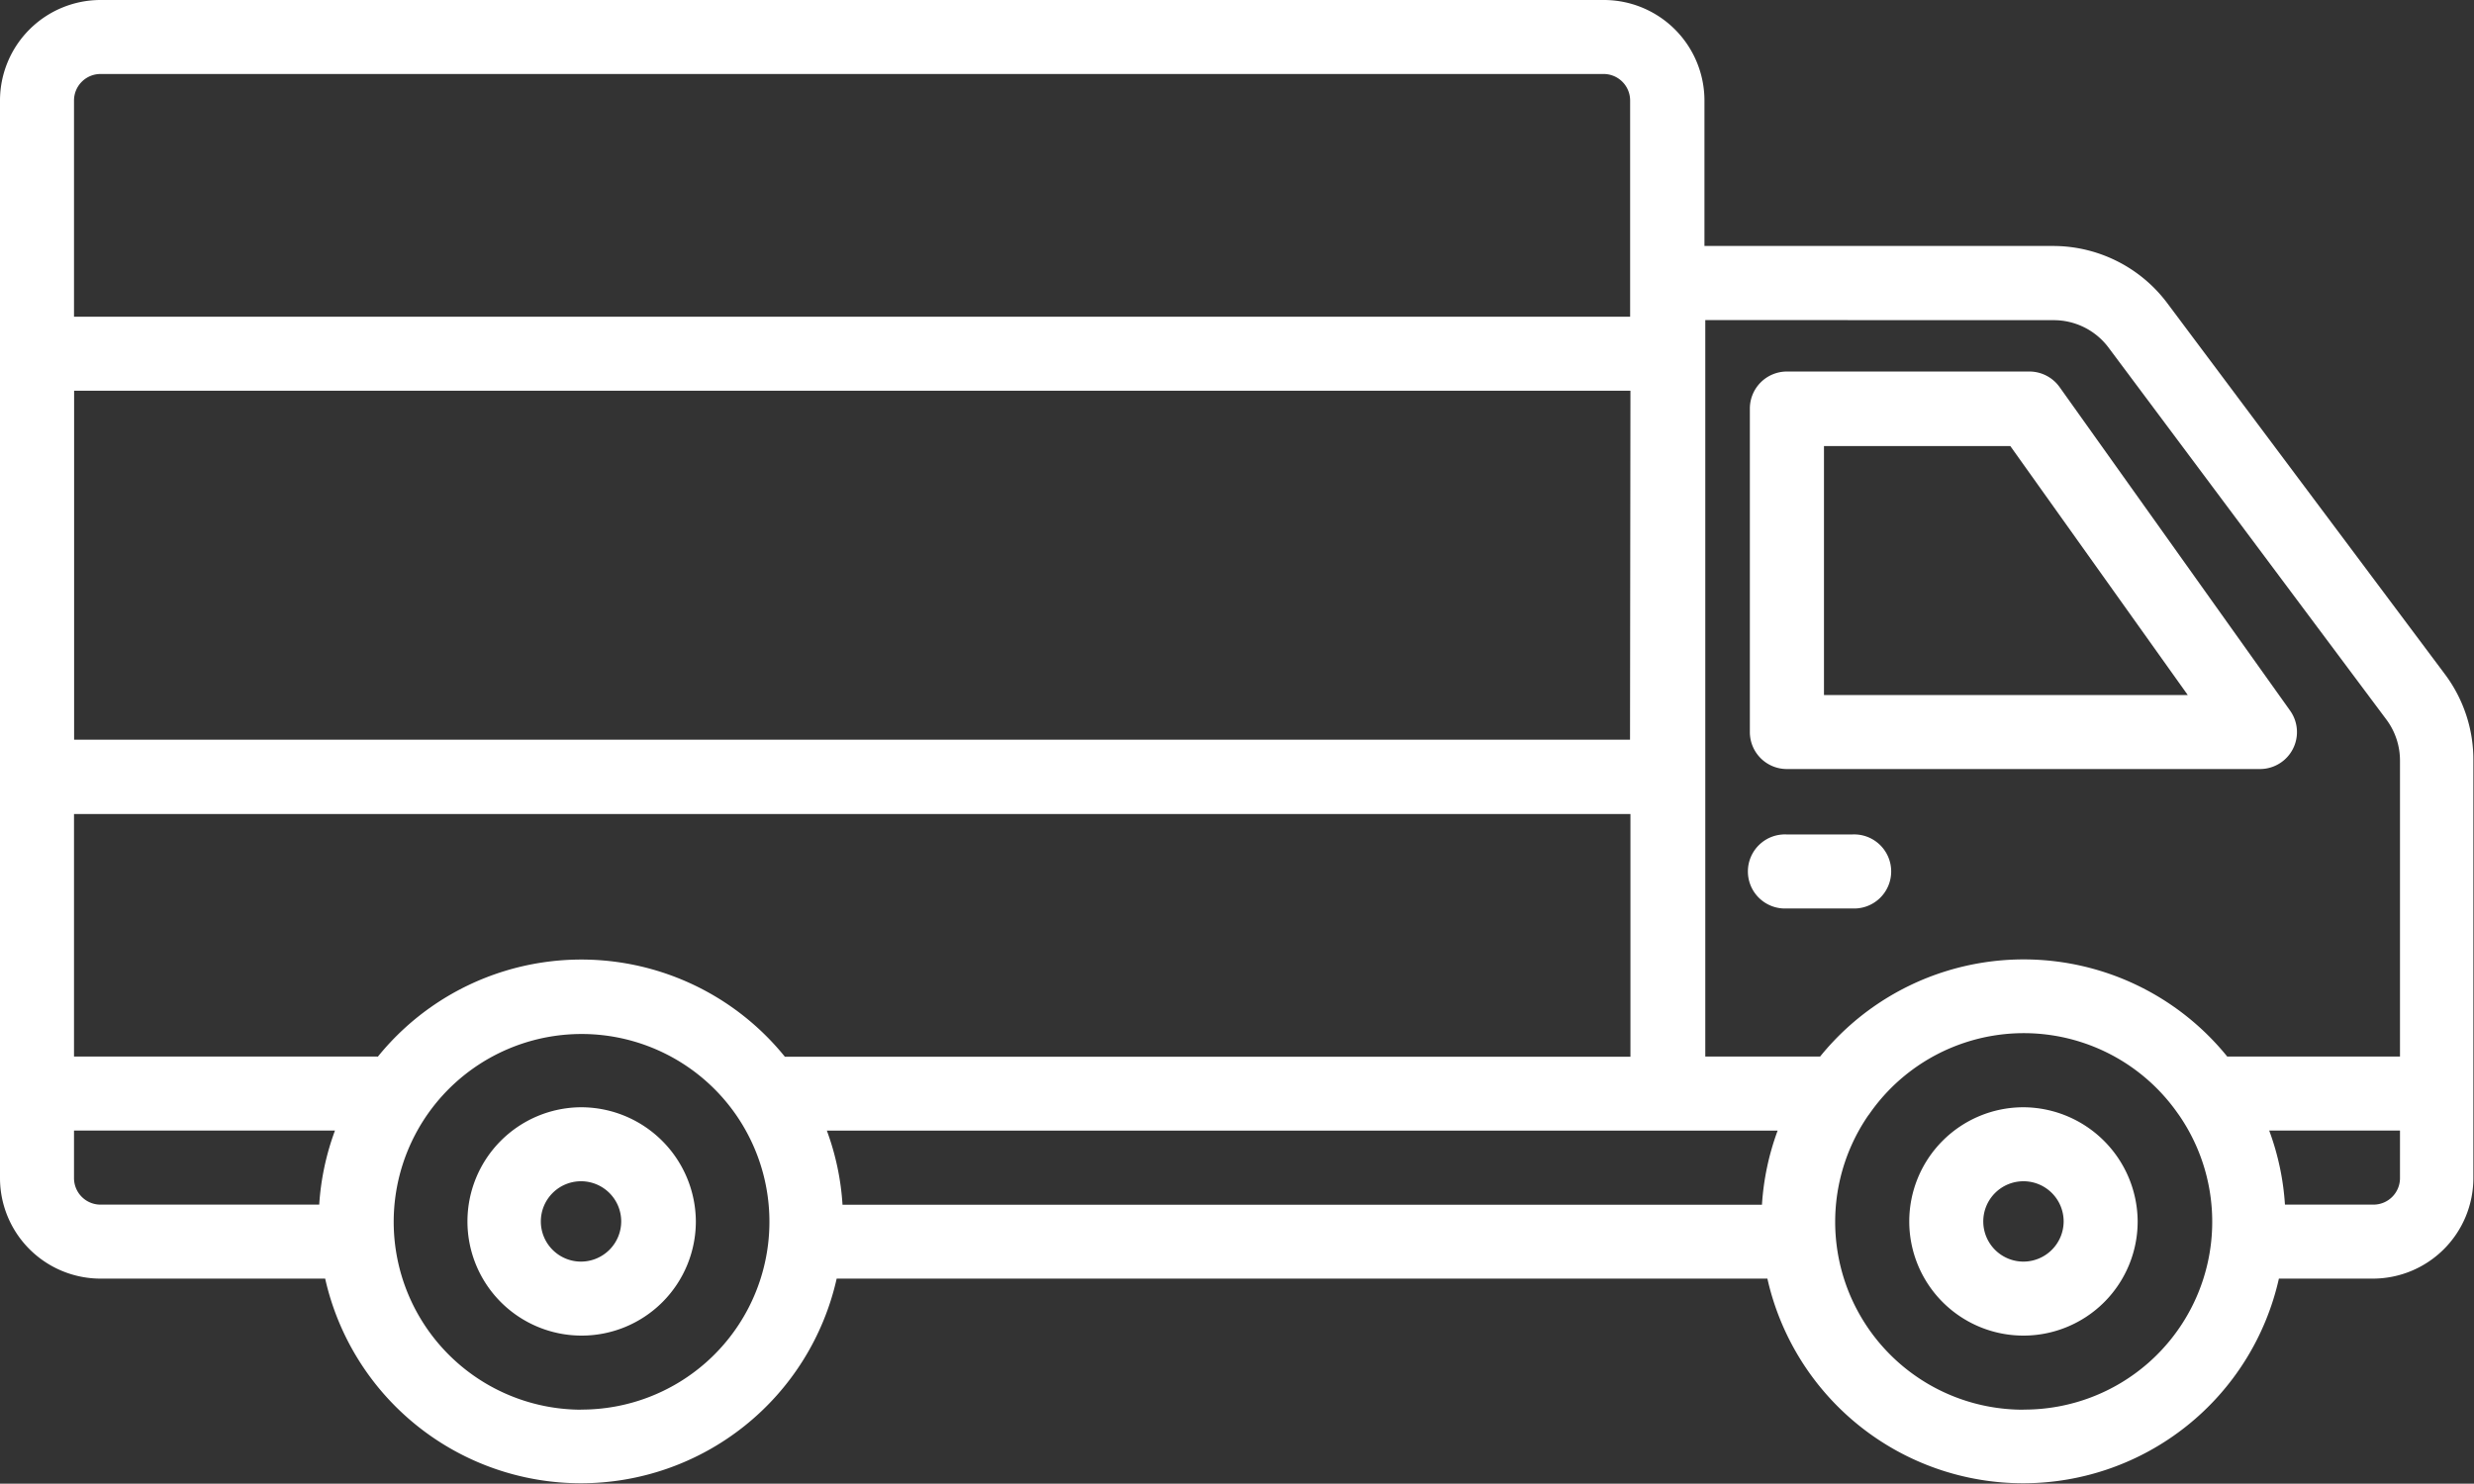
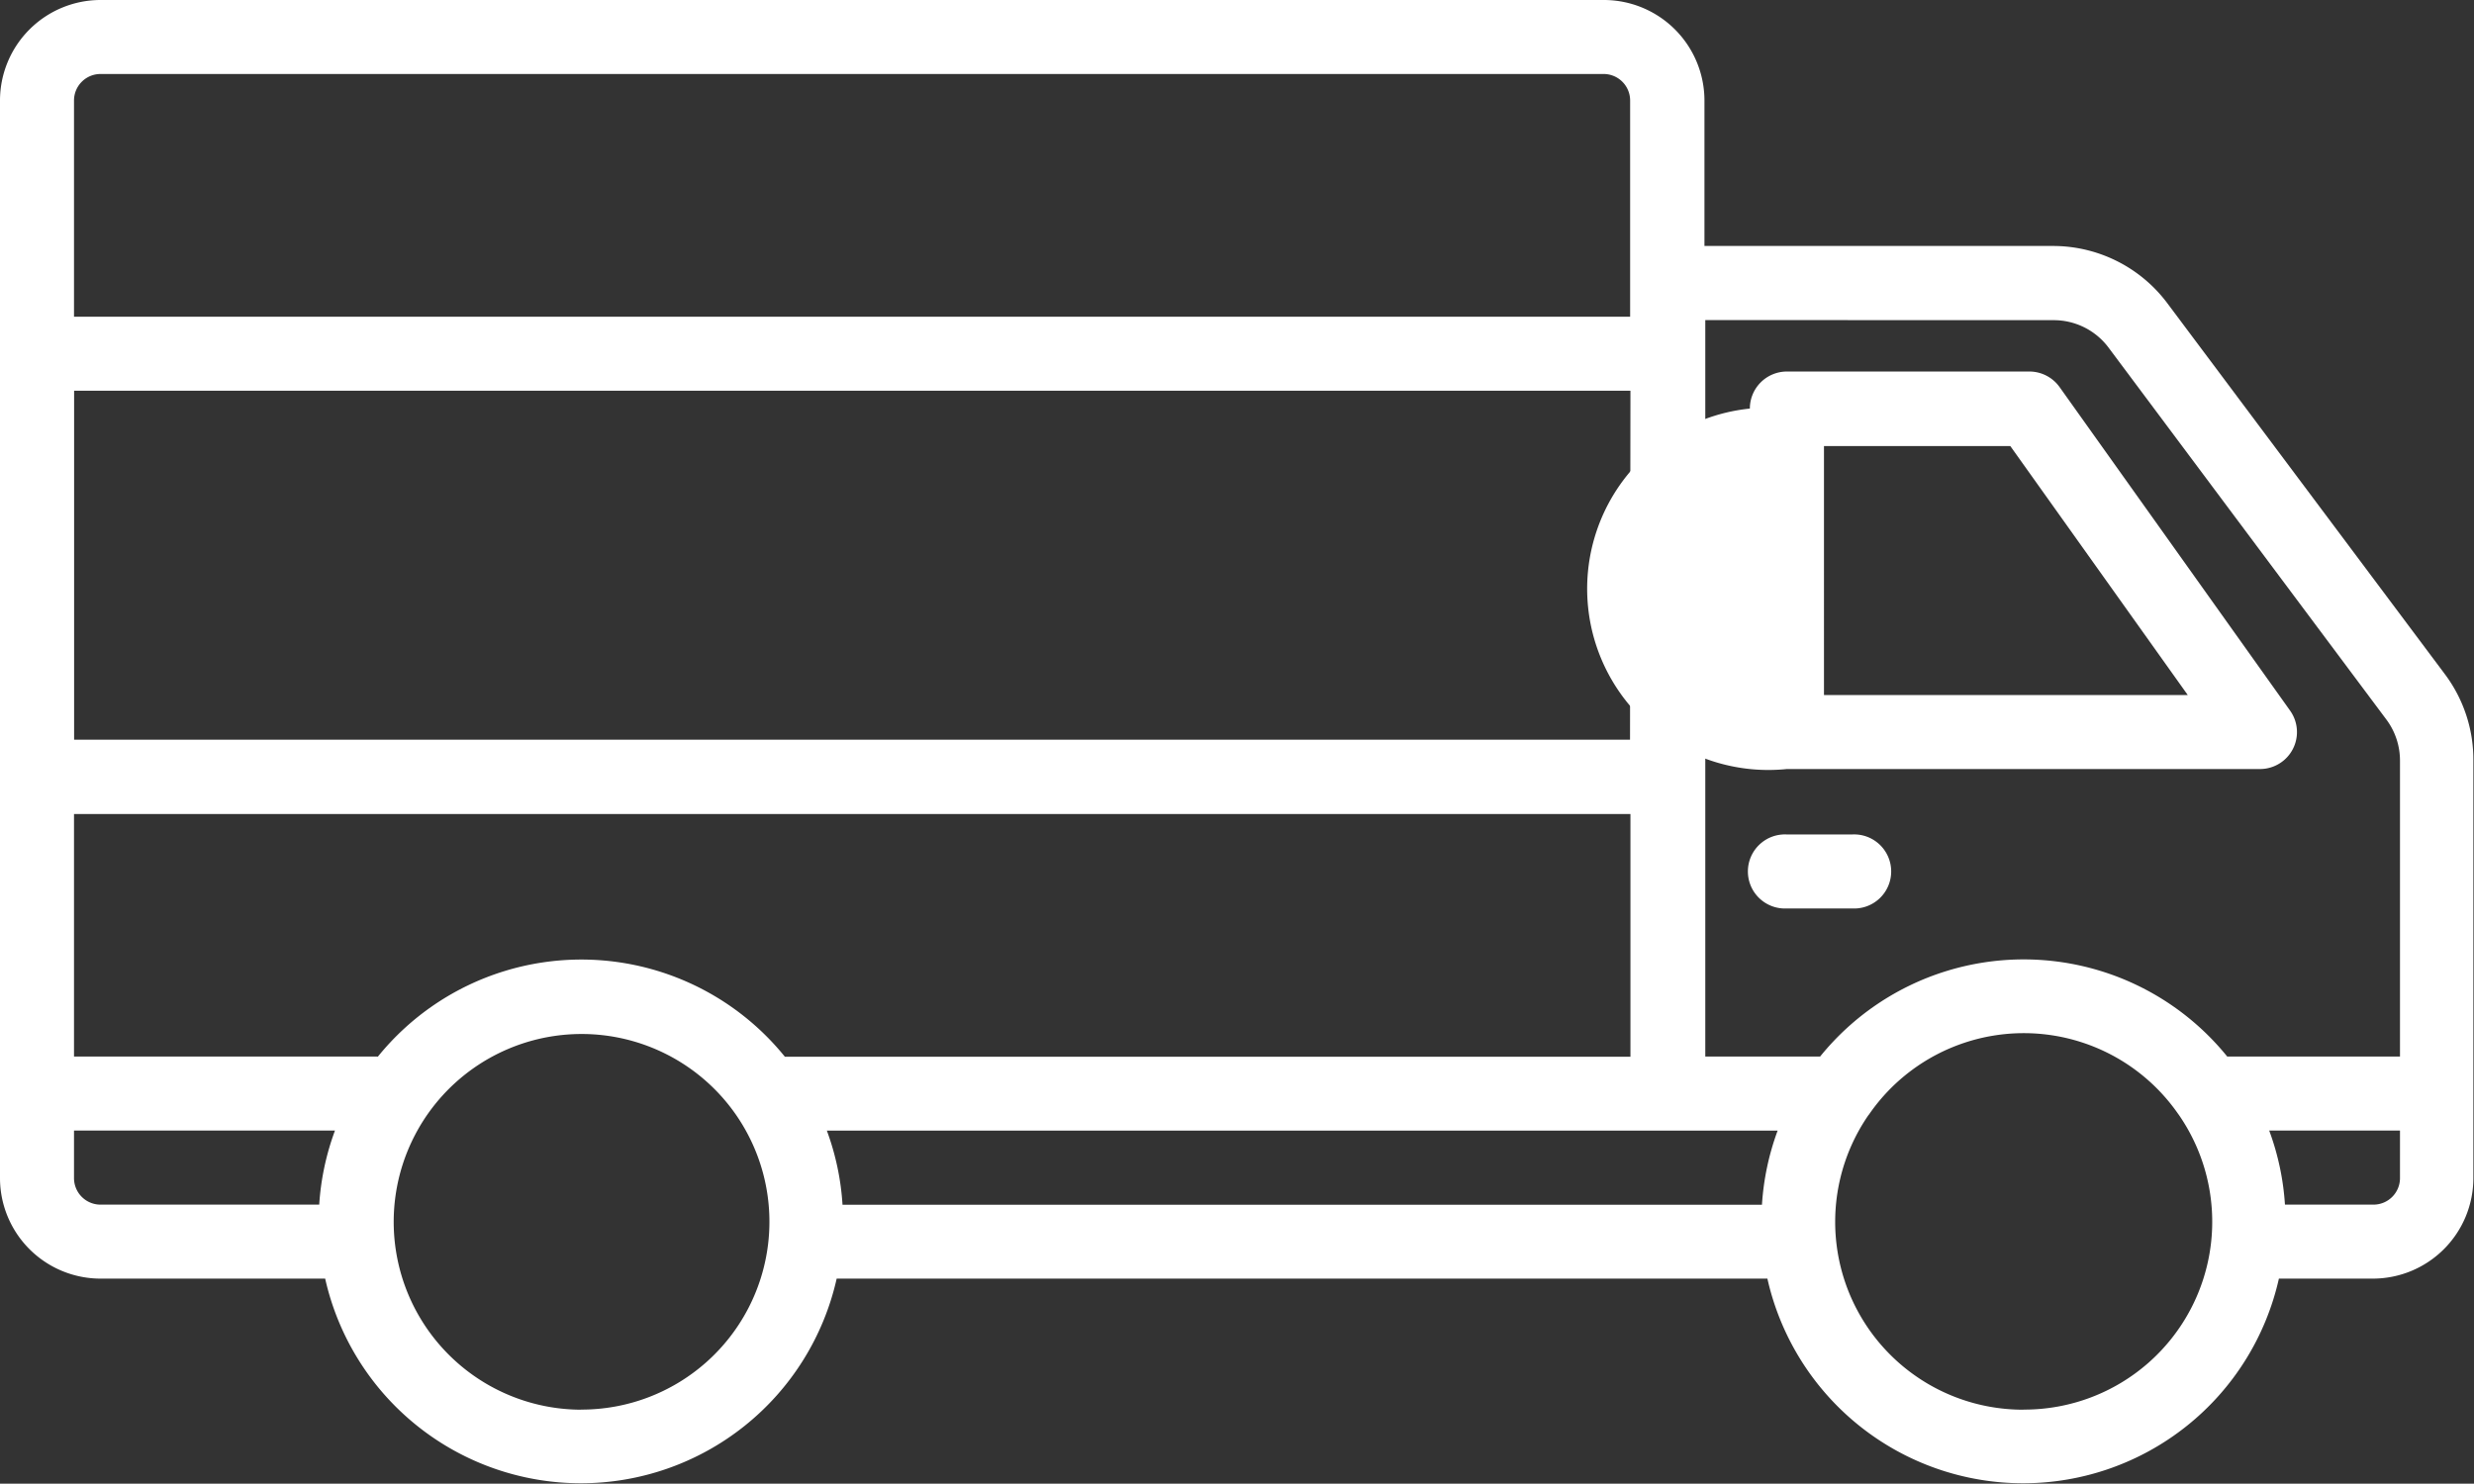
<svg xmlns="http://www.w3.org/2000/svg" viewBox="0 0 237 142.17">
  <rect x="0" y="0" width="237" height="142.17" fill="#333333" stroke="none" />
  <defs>
    <style>.cls-1{fill:#fff;}</style>
  </defs>
  <g id="Layer_2" data-name="Layer 2">
    <g id="Capa_1" data-name="Capa 1">
      <path class="cls-1" d="M234.27,64.68l-26.63-35.6a13.67,13.67,0,0,0-10.95-5.51H163.28V9.63A9.64,9.64,0,0,0,153.66,0H9.63A9.64,9.64,0,0,0,0,9.63V112.89a9.64,9.64,0,0,0,9.63,9.63H31.15a25.11,25.11,0,0,0,49,0h89.16a25.11,25.11,0,0,0,49,0h9a9.64,9.64,0,0,0,9.63-9.63v-40A13.66,13.66,0,0,0,234.27,64.68Zm-37.58-34A6.55,6.55,0,0,1,202,33.32L228.6,68.94a6.57,6.57,0,0,1,1.31,3.92v28.38H213.36a25.08,25.08,0,0,0-39,0h-11c0-22.16,0-69.9,0-70.57Zm-27.9,84.76H80.71a25,25,0,0,0-1.5-7.1h91.08A25,25,0,0,0,168.79,115.43ZM36.15,101.24H7.09V78h149.1v23.26h-81a25.07,25.07,0,0,0-39,0Zm120-30.36H7.1V37.44H156.19ZM9.63,7.09h144a2.54,2.54,0,0,1,2.53,2.54V30.35H7.09V9.63A2.54,2.54,0,0,1,9.63,7.09ZM7.09,112.89v-4.56h25a25,25,0,0,0-1.51,7.1h-21A2.54,2.54,0,0,1,7.09,112.89Zm48.57,22.19a18,18,0,1,1,14.81-28.31h0a18,18,0,0,1-14.82,28.3Zm138.18,0A18,18,0,0,1,179,106.84a.39.39,0,0,0,.08-.1,18,18,0,0,1,29.58,0l.06.08a18,18,0,0,1-14.85,28.25Zm36.07-22.19a2.54,2.54,0,0,1-2.54,2.54h-8.48a25,25,0,0,0-1.51-7.1h12.53Z" />
-       <path class="cls-1" d="M171.18,73.69H216.5a3.54,3.54,0,0,0,2.88-5.6l-22.08-31a3.56,3.56,0,0,0-2.89-1.49H171.18a3.55,3.55,0,0,0-3.55,3.55v31A3.54,3.54,0,0,0,171.18,73.69Zm3.55-30.95h17.85l17,23.86H174.73Z" />
+       <path class="cls-1" d="M171.18,73.69H216.5a3.54,3.54,0,0,0,2.88-5.6l-22.08-31a3.56,3.56,0,0,0-2.89-1.49H171.18a3.55,3.55,0,0,0-3.55,3.55A3.54,3.54,0,0,0,171.18,73.69Zm3.55-30.95h17.85l17,23.86H174.73Z" />
      <path class="cls-1" d="M171.18,87.05h6.25a3.55,3.55,0,1,0,0-7.09h-6.25a3.55,3.55,0,1,0,0,7.09Z" />
-       <path class="cls-1" d="M55.66,106.1a10.94,10.94,0,1,0,11,10.94A11,11,0,0,0,55.66,106.1Zm0,14.79A3.85,3.85,0,1,1,59.51,117,3.86,3.86,0,0,1,55.66,120.89Z" />
-       <path class="cls-1" d="M193.84,106.1A10.94,10.94,0,1,0,204.78,117,11,11,0,0,0,193.84,106.1Zm0,14.79a3.85,3.85,0,1,1,3.85-3.85A3.86,3.86,0,0,1,193.84,120.89Z" />
    </g>
  </g>
</svg>